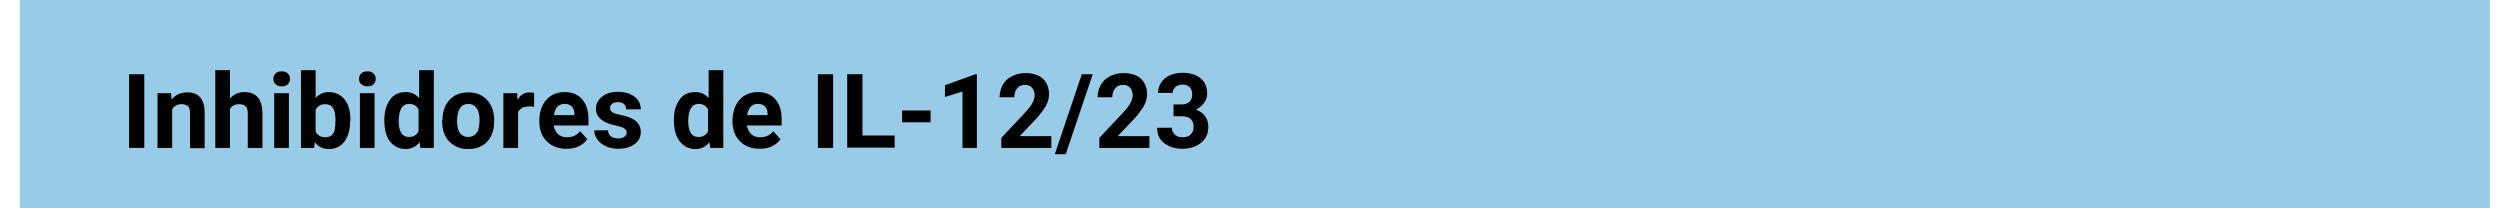
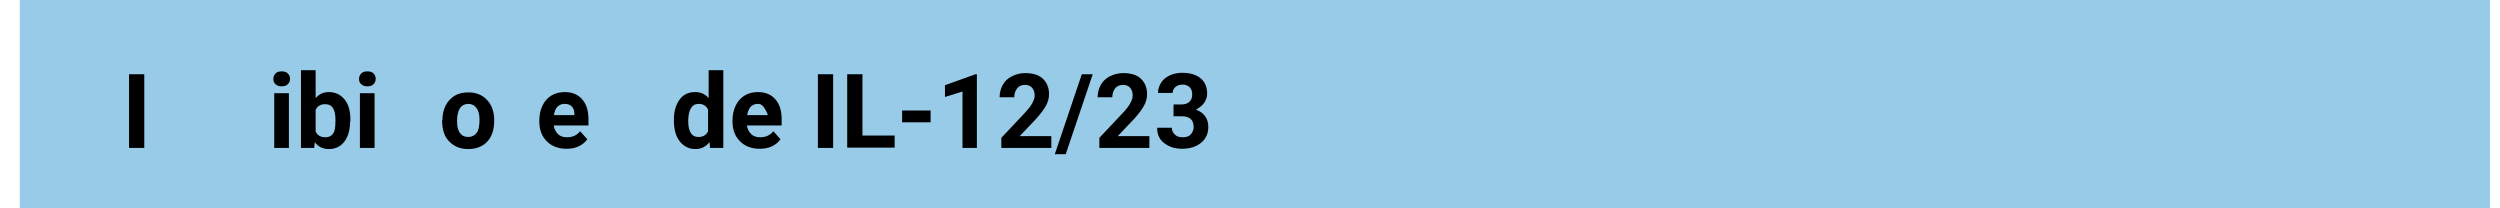
<svg xmlns="http://www.w3.org/2000/svg" width="900px" height="75px" viewBox="0 0 894 75" version="1.1">
  <g id="surface1">
    <path style=" stroke:none;fill-rule:nonzero;fill:rgb(59.216%,79.608%,90.98%);fill-opacity:1;" d="M 4.125 0 L 893.395 0 L 893.395 74.895 L 4.125 74.895 Z M 4.125 0 " />
    <path style=" stroke:none;fill-rule:nonzero;fill:rgb(0%,0%,0%);fill-opacity:1;" d="M 48.941 53.246 L 43.457 53.246 L 43.457 26.727 L 48.941 26.727 Z M 48.941 53.246 " />
-     <path style=" stroke:none;fill-rule:nonzero;fill:rgb(0%,0%,0%);fill-opacity:1;" d="M 58.566 33.562 L 58.773 35.844 C 60.223 34.082 62.086 33.254 64.465 33.254 C 66.535 33.254 68.09 33.875 69.125 35.117 C 70.16 36.359 70.676 38.227 70.676 40.609 L 70.676 53.348 L 65.398 53.348 L 65.398 40.609 C 65.398 39.469 65.191 38.641 64.672 38.227 C 64.156 37.812 63.43 37.5 62.293 37.5 C 60.844 37.5 59.703 38.121 58.98 39.363 L 58.98 53.246 L 53.703 53.246 L 53.703 33.562 Z M 58.566 33.562 " />
-     <path style=" stroke:none;fill-rule:nonzero;fill:rgb(0%,0%,0%);fill-opacity:1;" d="M 79.68 35.637 C 81.027 33.977 82.785 33.148 84.957 33.148 C 89.203 33.148 91.375 35.637 91.48 40.609 L 91.48 53.246 L 86.199 53.246 L 86.199 40.816 C 86.199 39.676 85.992 38.848 85.477 38.328 C 84.957 37.812 84.234 37.5 83.098 37.5 C 81.543 37.5 80.406 38.121 79.785 39.262 L 79.785 53.246 L 74.504 53.246 L 74.504 25.277 L 79.785 25.277 L 79.785 35.637 Z M 79.68 35.637 " />
    <path style=" stroke:none;fill-rule:nonzero;fill:rgb(0%,0%,0%);fill-opacity:1;" d="M 95.414 28.383 C 95.414 27.555 95.723 26.934 96.238 26.414 C 96.758 25.898 97.48 25.691 98.414 25.691 C 99.344 25.691 100.07 25.898 100.586 26.414 C 101.105 26.934 101.414 27.555 101.414 28.383 C 101.414 29.211 101.105 29.836 100.586 30.352 C 100.07 30.871 99.344 31.078 98.414 31.078 C 97.48 31.078 96.859 30.871 96.238 30.352 C 95.621 29.836 95.414 29.211 95.414 28.383 Z M 101 53.246 L 95.723 53.246 L 95.723 33.562 L 101 33.562 Z M 101 53.246 " />
    <path style=" stroke:none;fill-rule:nonzero;fill:rgb(0%,0%,0%);fill-opacity:1;" d="M 123.047 43.613 C 123.047 46.719 122.32 49.207 120.977 50.969 C 119.633 52.727 117.77 53.66 115.387 53.66 C 113.215 53.66 111.559 52.832 110.316 51.176 L 110.109 53.246 L 105.348 53.246 L 105.348 25.277 L 110.625 25.277 L 110.625 35.324 C 111.867 33.875 113.422 33.148 115.387 33.148 C 117.77 33.148 119.633 34.082 121.078 35.844 C 122.527 37.605 123.148 40.09 123.148 43.301 L 123.148 43.613 Z M 117.77 43.199 C 117.77 41.23 117.457 39.777 116.836 38.848 C 116.215 37.914 115.285 37.5 114.043 37.5 C 112.387 37.5 111.246 38.227 110.625 39.57 L 110.625 47.34 C 111.246 48.688 112.387 49.414 114.145 49.414 C 115.801 49.414 116.941 48.586 117.457 46.926 C 117.664 45.996 117.77 44.855 117.77 43.199 Z M 117.77 43.199 " />
    <path style=" stroke:none;fill-rule:nonzero;fill:rgb(0%,0%,0%);fill-opacity:1;" d="M 126.254 28.383 C 126.254 27.555 126.566 26.934 127.082 26.414 C 127.602 25.898 128.324 25.691 129.258 25.691 C 130.188 25.691 130.914 25.898 131.43 26.414 C 131.949 26.934 132.258 27.555 132.258 28.383 C 132.258 29.211 131.949 29.836 131.43 30.352 C 130.914 30.871 130.188 31.078 129.258 31.078 C 128.324 31.078 127.703 30.871 127.082 30.352 C 126.461 29.836 126.254 29.211 126.254 28.383 Z M 131.844 53.246 L 126.566 53.246 L 126.566 33.562 L 131.844 33.562 Z M 131.844 53.246 " />
-     <path style=" stroke:none;fill-rule:nonzero;fill:rgb(0%,0%,0%);fill-opacity:1;" d="M 135.363 43.199 C 135.363 40.09 136.086 37.707 137.434 35.844 C 138.777 33.977 140.641 33.148 143.125 33.148 C 145.094 33.148 146.645 33.875 147.887 35.324 L 147.887 25.277 L 153.164 25.277 L 153.164 53.246 L 148.301 53.246 L 148.094 51.176 C 146.746 52.832 145.094 53.66 143.023 53.66 C 140.746 53.66 138.883 52.727 137.434 50.969 C 135.984 49.207 135.363 46.512 135.363 43.199 Z M 140.539 43.613 C 140.539 45.477 140.848 46.926 141.469 47.859 C 142.09 48.895 143.023 49.309 144.266 49.309 C 145.922 49.309 147.059 48.586 147.68 47.238 L 147.68 39.469 C 147.059 38.121 145.922 37.395 144.266 37.395 C 141.883 37.395 140.539 39.469 140.539 43.613 Z M 140.539 43.613 " />
    <path style=" stroke:none;fill-rule:nonzero;fill:rgb(0%,0%,0%);fill-opacity:1;" d="M 156.27 43.199 C 156.27 41.23 156.684 39.469 157.41 38.02 C 158.133 36.566 159.27 35.324 160.617 34.496 C 161.961 33.668 163.723 33.254 165.586 33.254 C 168.277 33.254 170.449 34.082 172.105 35.738 C 173.762 37.395 174.691 39.57 174.898 42.367 L 174.898 43.715 C 174.898 46.719 174.07 49.207 172.414 50.969 C 170.762 52.727 168.484 53.66 165.586 53.66 C 162.688 53.66 160.512 52.727 158.754 50.969 C 156.996 49.207 156.168 46.719 156.168 43.508 L 156.168 43.199 Z M 161.547 43.613 C 161.547 45.477 161.859 46.926 162.582 47.859 C 163.309 48.895 164.344 49.309 165.586 49.309 C 166.828 49.309 167.863 48.793 168.586 47.859 C 169.312 46.926 169.621 45.27 169.621 43.199 C 169.621 41.332 169.312 39.984 168.586 38.949 C 167.863 37.914 166.828 37.395 165.586 37.395 C 164.344 37.395 163.309 37.914 162.582 38.949 C 161.961 39.883 161.547 41.438 161.547 43.613 Z M 161.547 43.613 " />
-     <path style=" stroke:none;fill-rule:nonzero;fill:rgb(0%,0%,0%);fill-opacity:1;" d="M 189.285 38.434 C 188.562 38.328 187.941 38.328 187.422 38.328 C 185.457 38.328 184.109 39.055 183.492 40.402 L 183.492 53.246 L 178.211 53.246 L 178.211 33.562 L 183.18 33.562 L 183.285 35.945 C 184.316 34.184 185.766 33.254 187.629 33.254 C 188.25 33.254 188.77 33.355 189.285 33.461 Z M 189.285 38.434 " />
    <path style=" stroke:none;fill-rule:nonzero;fill:rgb(0%,0%,0%);fill-opacity:1;" d="M 200.879 53.555 C 197.98 53.555 195.602 52.625 193.84 50.863 C 192.082 49.102 191.148 46.719 191.148 43.82 L 191.148 43.301 C 191.148 41.332 191.562 39.57 192.289 38.02 C 193.012 36.465 194.152 35.223 195.496 34.391 C 196.84 33.562 198.496 33.148 200.258 33.148 C 202.949 33.148 205.02 33.977 206.57 35.738 C 208.125 37.5 208.848 39.883 208.848 42.992 L 208.848 45.164 L 196.324 45.164 C 196.531 46.41 197.047 47.445 197.875 48.273 C 198.703 49.102 199.844 49.414 201.086 49.414 C 203.156 49.414 204.707 48.688 205.848 47.238 L 208.434 50.137 C 207.605 51.277 206.57 52.105 205.227 52.727 C 203.879 53.348 202.535 53.555 200.879 53.555 Z M 200.258 37.395 C 199.223 37.395 198.395 37.707 197.668 38.434 C 196.945 39.156 196.633 40.195 196.426 41.438 L 203.777 41.438 L 203.777 41.023 C 203.777 39.883 203.465 38.949 202.844 38.328 C 202.223 37.707 201.395 37.395 200.258 37.395 Z M 200.258 37.395 " />
-     <path style=" stroke:none;fill-rule:nonzero;fill:rgb(0%,0%,0%);fill-opacity:1;" d="M 222.613 47.754 C 222.613 47.133 222.301 46.617 221.68 46.203 C 221.062 45.789 220.027 45.477 218.578 45.164 C 213.918 44.234 211.539 42.16 211.539 39.156 C 211.539 37.395 212.262 35.945 213.711 34.805 C 215.16 33.668 217.023 33.047 219.406 33.047 C 221.887 33.047 223.855 33.668 225.406 34.805 C 226.961 35.945 227.684 37.5 227.684 39.363 L 222.406 39.363 C 222.406 38.641 222.199 38.02 221.68 37.5 C 221.164 36.98 220.441 36.773 219.406 36.773 C 218.473 36.773 217.852 36.98 217.336 37.395 C 216.816 37.812 216.609 38.328 216.609 38.949 C 216.609 39.57 216.922 39.984 217.438 40.402 C 217.957 40.816 218.887 41.023 220.234 41.332 C 221.578 41.645 222.613 41.852 223.543 42.266 C 226.34 43.301 227.684 45.062 227.684 47.547 C 227.684 49.309 226.961 50.758 225.406 51.898 C 223.855 53.039 221.887 53.555 219.406 53.555 C 217.75 53.555 216.301 53.246 215.059 52.625 C 213.816 52.004 212.781 51.277 212.055 50.242 C 211.332 49.207 210.918 48.066 210.918 46.926 L 215.887 46.926 C 215.887 47.859 216.301 48.586 216.922 49.102 C 217.543 49.621 218.473 49.828 219.508 49.828 C 220.543 49.828 221.266 49.621 221.785 49.207 C 222.301 48.793 222.613 48.379 222.613 47.754 Z M 222.613 47.754 " />
    <path style=" stroke:none;fill-rule:nonzero;fill:rgb(0%,0%,0%);fill-opacity:1;" d="M 239.586 43.199 C 239.586 40.09 240.312 37.707 241.656 35.844 C 243.004 33.977 244.867 33.148 247.348 33.148 C 249.316 33.148 250.867 33.875 252.109 35.324 L 252.109 25.277 L 257.391 25.277 L 257.391 53.246 L 252.629 53.246 L 252.422 51.176 C 251.074 52.832 249.418 53.66 247.348 53.66 C 245.074 53.66 243.211 52.727 241.762 50.969 C 240.312 49.207 239.586 46.512 239.586 43.199 Z M 244.762 43.613 C 244.762 45.477 245.074 46.926 245.695 47.859 C 246.312 48.895 247.246 49.309 248.488 49.309 C 250.145 49.309 251.281 48.586 251.902 47.238 L 251.902 39.469 C 251.281 38.121 250.145 37.395 248.488 37.395 C 246.109 37.395 244.762 39.469 244.762 43.613 Z M 244.762 43.613 " />
-     <path style=" stroke:none;fill-rule:nonzero;fill:rgb(0%,0%,0%);fill-opacity:1;" d="M 270.43 53.555 C 267.531 53.555 265.152 52.625 263.391 50.863 C 261.633 49.102 260.699 46.719 260.699 43.82 L 260.699 43.301 C 260.699 41.332 261.113 39.57 261.84 38.02 C 262.562 36.465 263.703 35.223 265.047 34.391 C 266.395 33.562 268.051 33.148 269.809 33.148 C 272.5 33.148 274.57 33.977 276.121 35.738 C 277.676 37.5 278.398 39.883 278.398 42.992 L 278.398 45.164 L 265.875 45.164 C 266.082 46.41 266.602 47.445 267.43 48.273 C 268.258 49.102 269.395 49.414 270.637 49.414 C 272.707 49.414 274.258 48.688 275.398 47.238 L 277.984 50.137 C 277.156 51.277 276.121 52.105 274.777 52.727 C 273.43 53.348 272.086 53.555 270.43 53.555 Z M 269.809 37.395 C 268.773 37.395 267.945 37.707 267.223 38.434 C 266.602 39.156 266.188 40.195 265.98 41.438 L 273.328 41.438 L 273.328 41.023 C 273.328 39.883 273.016 38.949 272.395 38.328 C 271.773 37.707 270.949 37.395 269.809 37.395 Z M 269.809 37.395 " />
+     <path style=" stroke:none;fill-rule:nonzero;fill:rgb(0%,0%,0%);fill-opacity:1;" d="M 270.43 53.555 C 267.531 53.555 265.152 52.625 263.391 50.863 C 261.633 49.102 260.699 46.719 260.699 43.82 L 260.699 43.301 C 260.699 41.332 261.113 39.57 261.84 38.02 C 262.562 36.465 263.703 35.223 265.047 34.391 C 266.395 33.562 268.051 33.148 269.809 33.148 C 272.5 33.148 274.57 33.977 276.121 35.738 C 277.676 37.5 278.398 39.883 278.398 42.992 L 278.398 45.164 L 265.875 45.164 C 266.082 46.41 266.602 47.445 267.43 48.273 C 268.258 49.102 269.395 49.414 270.637 49.414 C 272.707 49.414 274.258 48.688 275.398 47.238 L 277.984 50.137 C 277.156 51.277 276.121 52.105 274.777 52.727 C 273.43 53.348 272.086 53.555 270.43 53.555 Z M 269.809 37.395 C 268.773 37.395 267.945 37.707 267.223 38.434 C 266.602 39.156 266.188 40.195 265.98 41.438 L 273.328 41.438 L 273.328 41.023 C 271.773 37.707 270.949 37.395 269.809 37.395 Z M 269.809 37.395 " />
    <path style=" stroke:none;fill-rule:nonzero;fill:rgb(0%,0%,0%);fill-opacity:1;" d="M 296.926 53.246 L 291.441 53.246 L 291.441 26.727 L 296.926 26.727 Z M 296.926 53.246 " />
    <path style=" stroke:none;fill-rule:nonzero;fill:rgb(0%,0%,0%);fill-opacity:1;" d="M 307.484 48.793 L 319.074 48.793 L 319.074 53.141 L 301.996 53.141 L 301.996 26.727 L 307.484 26.727 Z M 307.484 48.793 " />
    <path style=" stroke:none;fill-rule:nonzero;fill:rgb(0%,0%,0%);fill-opacity:1;" d="M 332.012 44.027 L 321.766 44.027 L 321.766 39.777 L 332.012 39.777 Z M 332.012 44.027 " />
    <path style=" stroke:none;fill-rule:nonzero;fill:rgb(0%,0%,0%);fill-opacity:1;" d="M 348.777 53.246 L 343.5 53.246 L 343.5 32.941 L 337.188 34.91 L 337.188 30.664 L 348.156 26.727 L 348.676 26.727 L 348.676 53.246 Z M 348.777 53.246 " />
    <path style=" stroke:none;fill-rule:nonzero;fill:rgb(0%,0%,0%);fill-opacity:1;" d="M 375.586 53.246 L 357.473 53.246 L 357.473 49.621 L 366.062 40.504 C 367.203 39.262 368.133 38.121 368.652 37.086 C 369.168 36.051 369.48 35.223 369.48 34.391 C 369.48 33.254 369.168 32.32 368.547 31.594 C 367.926 30.871 367.098 30.559 365.961 30.559 C 364.82 30.559 363.785 30.973 363.164 31.801 C 362.543 32.633 362.129 33.668 362.129 35.016 L 356.852 35.016 C 356.852 33.355 357.266 31.906 357.992 30.559 C 358.715 29.211 359.852 28.176 361.301 27.453 C 362.75 26.727 364.305 26.312 366.062 26.312 C 368.754 26.312 370.93 26.934 372.375 28.281 C 373.824 29.629 374.652 31.492 374.652 33.875 C 374.652 35.223 374.344 36.566 373.617 37.914 C 372.895 39.262 371.754 40.816 370.102 42.68 L 364.098 49 L 375.48 49 L 375.48 53.246 Z M 375.586 53.246 " />
    <path style=" stroke:none;fill-rule:nonzero;fill:rgb(0%,0%,0%);fill-opacity:1;" d="M 380.656 55.523 L 376.723 55.523 L 386.453 26.727 L 390.387 26.727 Z M 380.656 55.523 " />
    <path style=" stroke:none;fill-rule:nonzero;fill:rgb(0%,0%,0%);fill-opacity:1;" d="M 410.879 53.246 L 392.766 53.246 L 392.766 49.621 L 401.355 40.504 C 402.496 39.262 403.426 38.121 403.945 37.086 C 404.461 36.051 404.773 35.223 404.773 34.391 C 404.773 33.254 404.461 32.32 403.84 31.594 C 403.219 30.871 402.391 30.559 401.254 30.559 C 400.113 30.559 399.078 30.973 398.457 31.801 C 397.836 32.633 397.422 33.668 397.422 35.016 L 392.145 35.016 C 392.145 33.355 392.559 31.906 393.285 30.559 C 394.008 29.211 395.148 28.176 396.598 27.453 C 398.043 26.727 399.598 26.312 401.355 26.312 C 404.047 26.312 406.223 26.934 407.672 28.281 C 409.121 29.629 409.945 31.492 409.945 33.875 C 409.945 35.223 409.637 36.566 408.914 37.914 C 408.188 39.262 407.051 40.816 405.395 42.68 L 399.391 49 L 410.773 49 L 410.773 53.246 Z M 410.879 53.246 " />
    <path style=" stroke:none;fill-rule:nonzero;fill:rgb(0%,0%,0%);fill-opacity:1;" d="M 419.469 37.605 L 422.262 37.605 C 423.609 37.605 424.539 37.293 425.266 36.566 C 425.988 35.844 426.195 35.016 426.195 33.875 C 426.195 32.84 425.887 32.008 425.266 31.387 C 424.645 30.766 423.711 30.457 422.676 30.457 C 421.645 30.457 420.816 30.766 420.195 31.285 C 419.574 31.801 419.16 32.527 419.16 33.461 L 413.879 33.461 C 413.879 32.113 414.293 30.871 415.02 29.73 C 415.742 28.59 416.777 27.762 418.125 27.141 C 419.469 26.52 420.918 26.207 422.574 26.207 C 425.367 26.207 427.543 26.832 429.199 28.176 C 430.855 29.523 431.578 31.387 431.578 33.77 C 431.578 35.016 431.164 36.051 430.441 37.086 C 429.715 38.121 428.68 38.848 427.543 39.469 C 428.992 39.984 430.129 40.816 430.855 41.852 C 431.578 42.887 431.992 44.129 431.992 45.684 C 431.992 48.066 431.164 49.93 429.406 51.383 C 427.645 52.832 425.367 53.555 422.574 53.555 C 419.883 53.555 417.812 52.832 416.055 51.484 C 414.293 50.137 413.57 48.273 413.57 45.996 L 418.848 45.996 C 418.848 47.031 419.262 47.754 419.988 48.48 C 420.711 49.207 421.645 49.414 422.781 49.414 C 424.023 49.414 425.059 49.102 425.68 48.379 C 426.301 47.652 426.715 46.824 426.715 45.789 C 426.715 43.094 425.266 41.852 422.367 41.852 L 419.469 41.852 Z M 419.469 37.605 " />
  </g>
</svg>